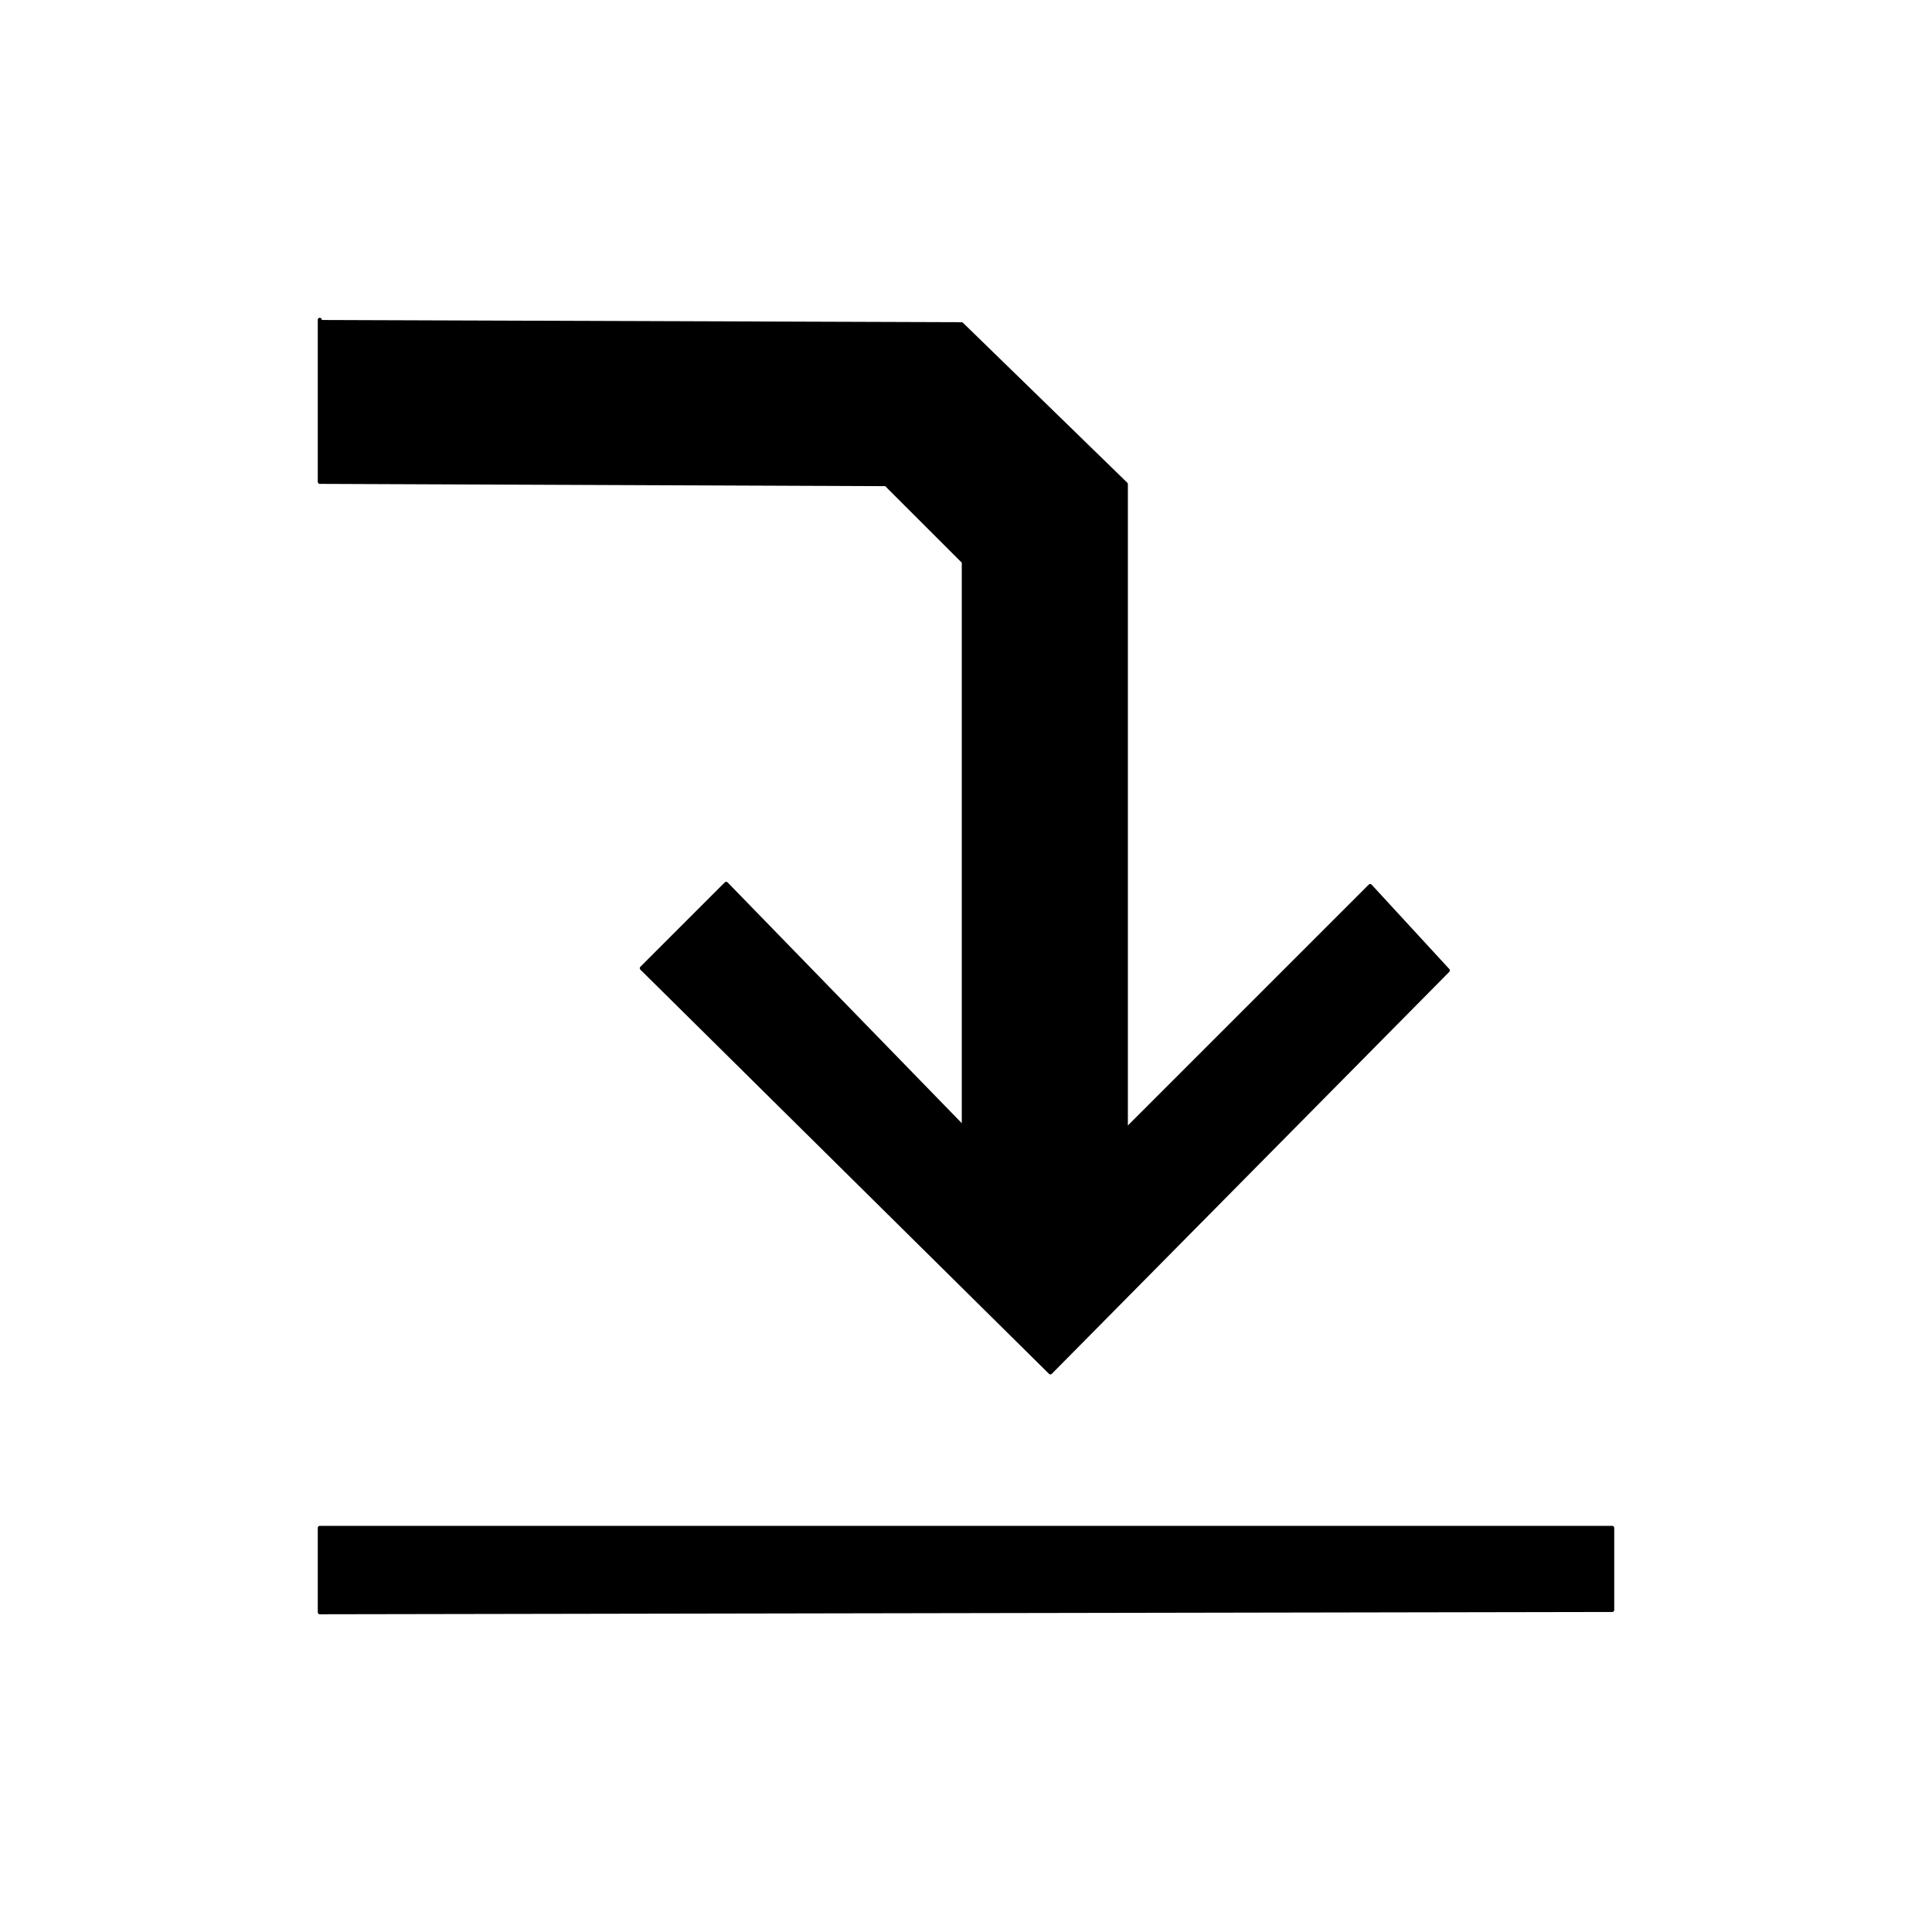
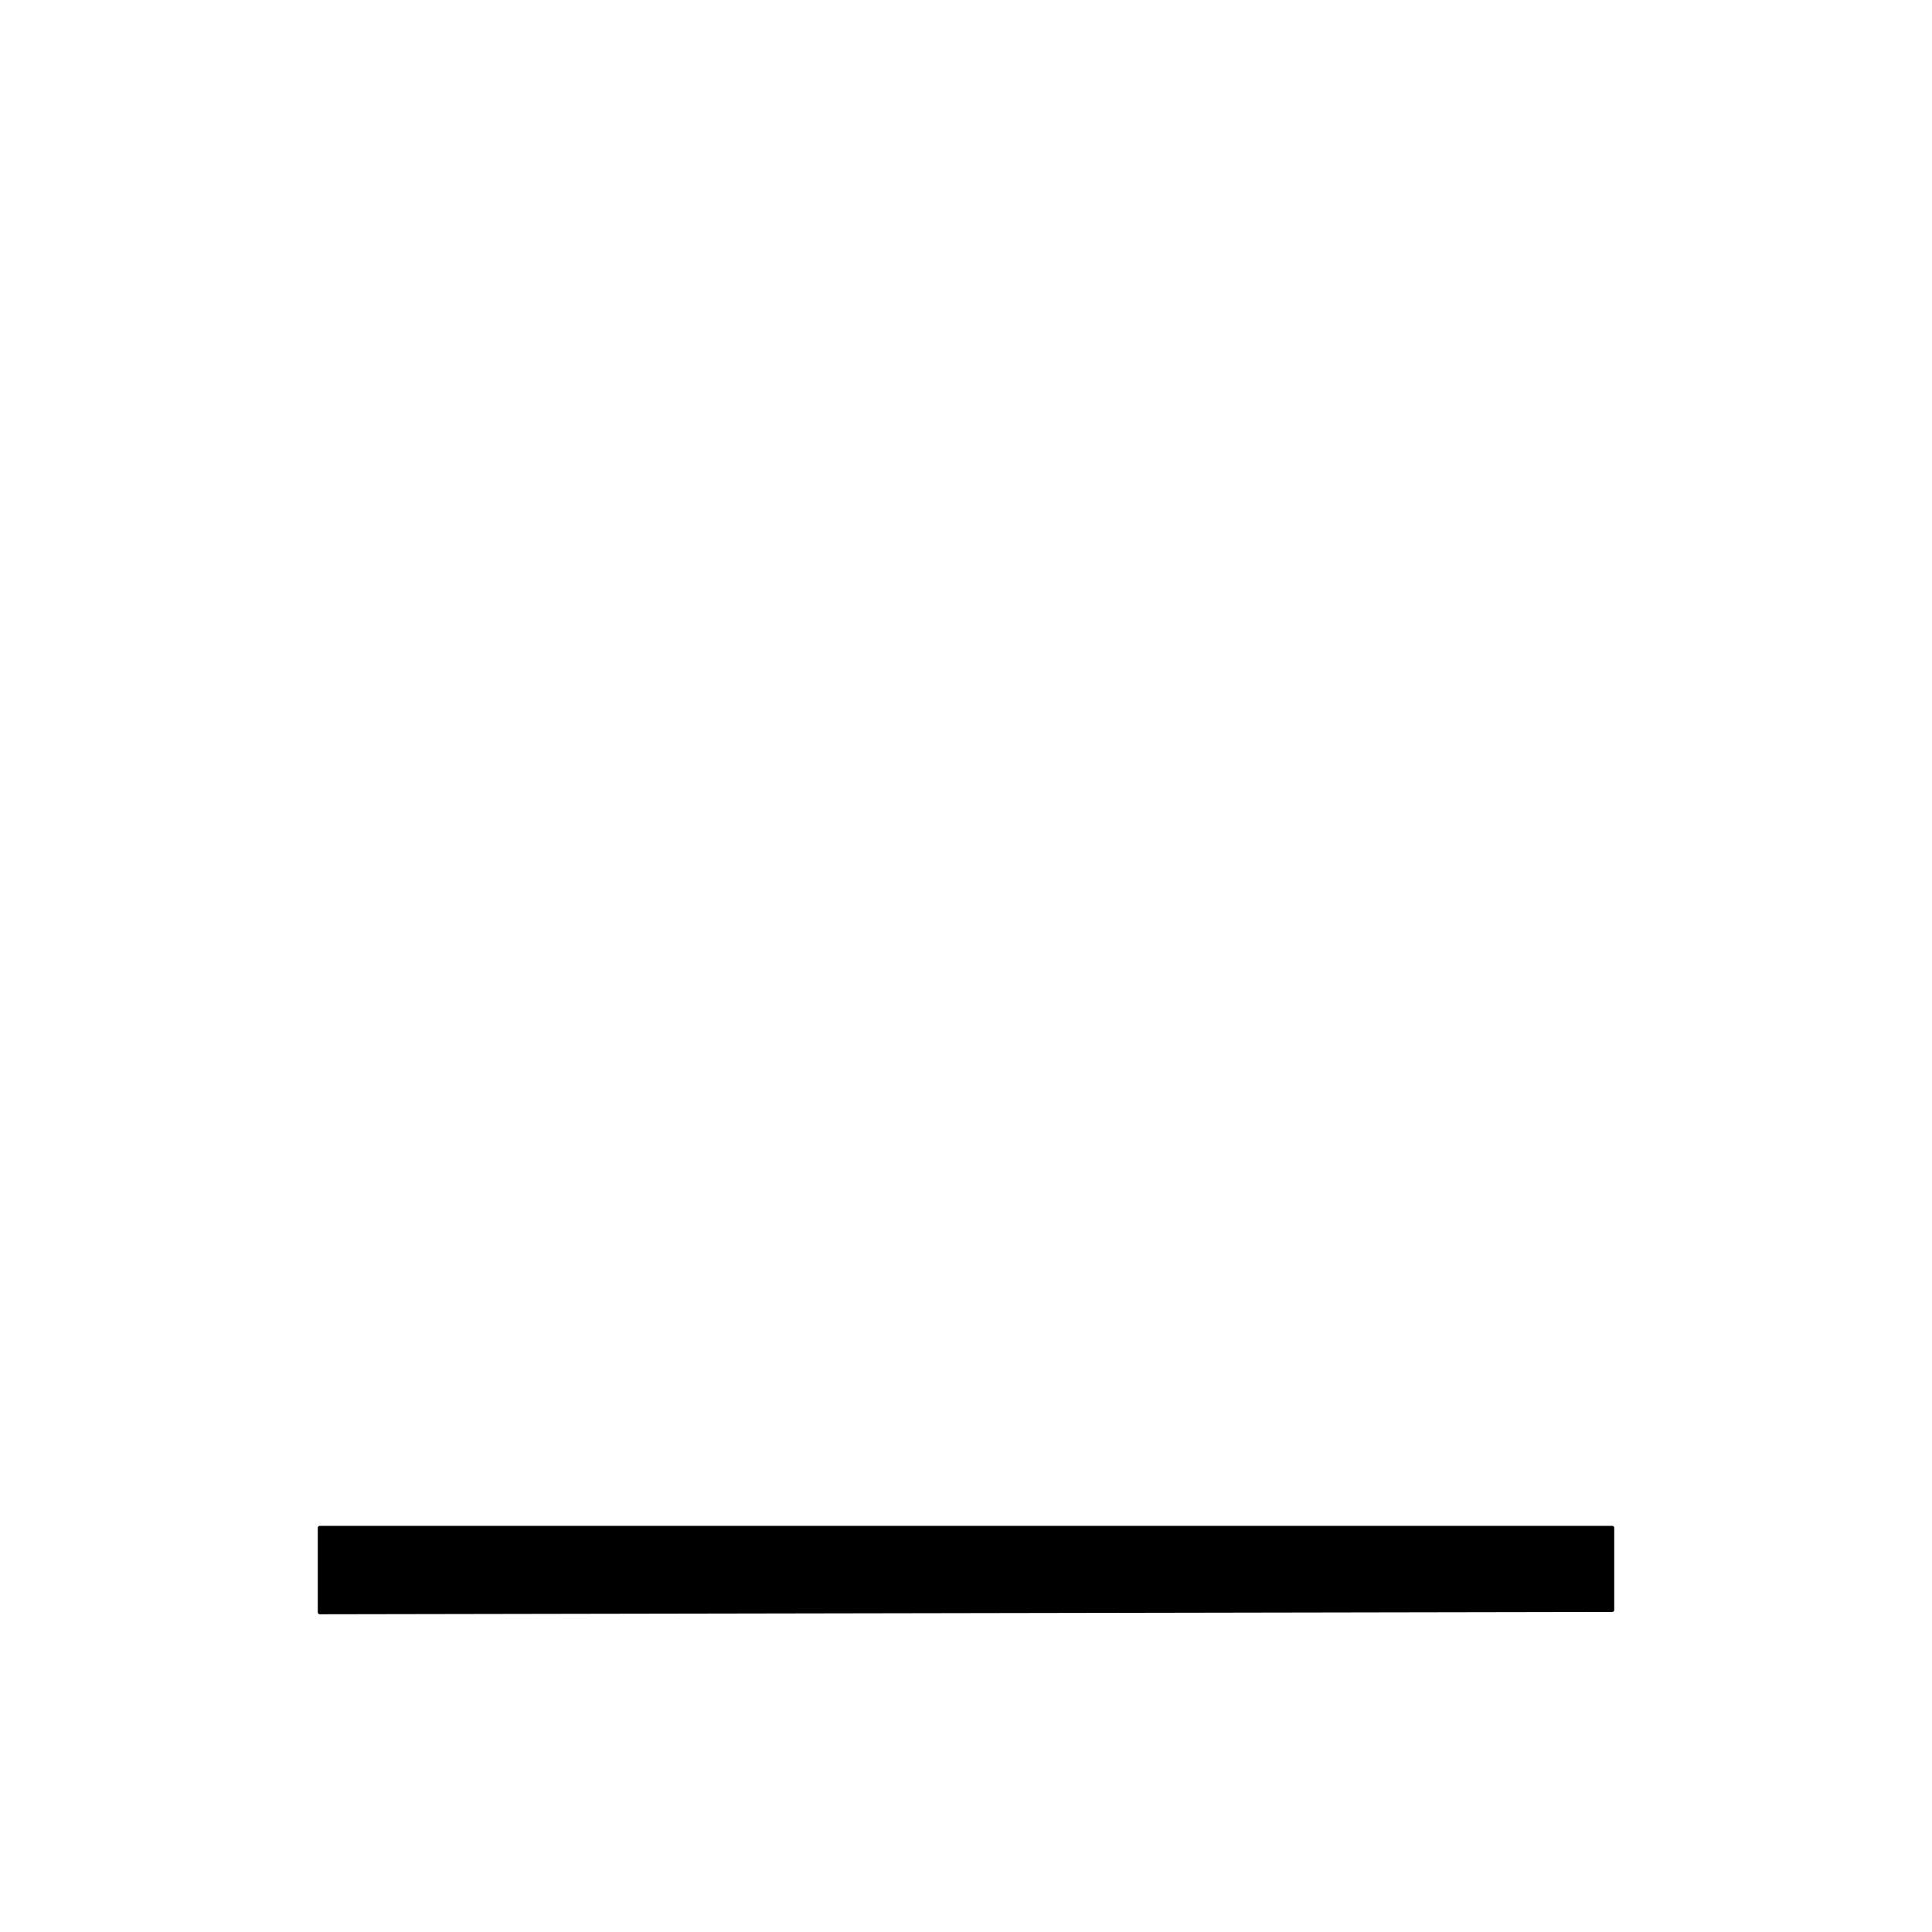
<svg xmlns="http://www.w3.org/2000/svg" width="480" height="480" style="background-color: transparent; width: 480px; height: 480px;">
  <title />
  <style>g.defaultPen { fill: black; stroke: black; stroke-width: 1px; stroke-linejoin: round; }g.style-mief18db { stroke-width: 1px; stroke: rgb(0, 0, 0); fill: rgb(0, 0, 0); stroke-linejoin: round; }g.style-mieexnpa { stroke-width: 1px; stroke: rgb(109, 160, 198); fill: rgb(109, 160, 198); stroke-linejoin: round; }g.style-mieewznk { stroke-width: 1px; stroke: rgb(182, 207, 226); fill: rgb(182, 207, 226); stroke-linejoin: round; }</style>
  <style>g.defaultPen { fill: black; stroke: black; stroke-width: 1px; stroke-linejoin: round; }g.style-mief18db { stroke-width: 1px; stroke: rgb(0, 0, 0); fill: rgb(0, 0, 0); stroke-linejoin: round; }g.style-mieexnpa { stroke-width: 1px; stroke: rgb(109, 160, 198); fill: rgb(109, 160, 198); stroke-linejoin: round; }g.style-mieewznk { stroke-width: 1px; stroke: rgb(182, 207, 226); fill: rgb(182, 207, 226); stroke-linejoin: round; }</style>
  <g class="layer" id="graphic3a">
    <g class="style-mief18db" style="">
      <polygon points="79.452,379.593 400.552,379.593 400.552,399.993 79.452,400.559 79.452,380.693 " />
    </g>
    <g class="defaultPen" style="">
-       <polygon points="79.45,80 238.9,80.55 279.717,120.283 279.717,280.833 340.417,220.133 359.717,241.1 260.967,340.967 159.45,240.55 180.417,219.583 239.45,280.283 239.45,139.583 220.133,120.283 79.45,119.717 79.45,79.45 " />
-     </g>
+       </g>
  </g>
</svg>